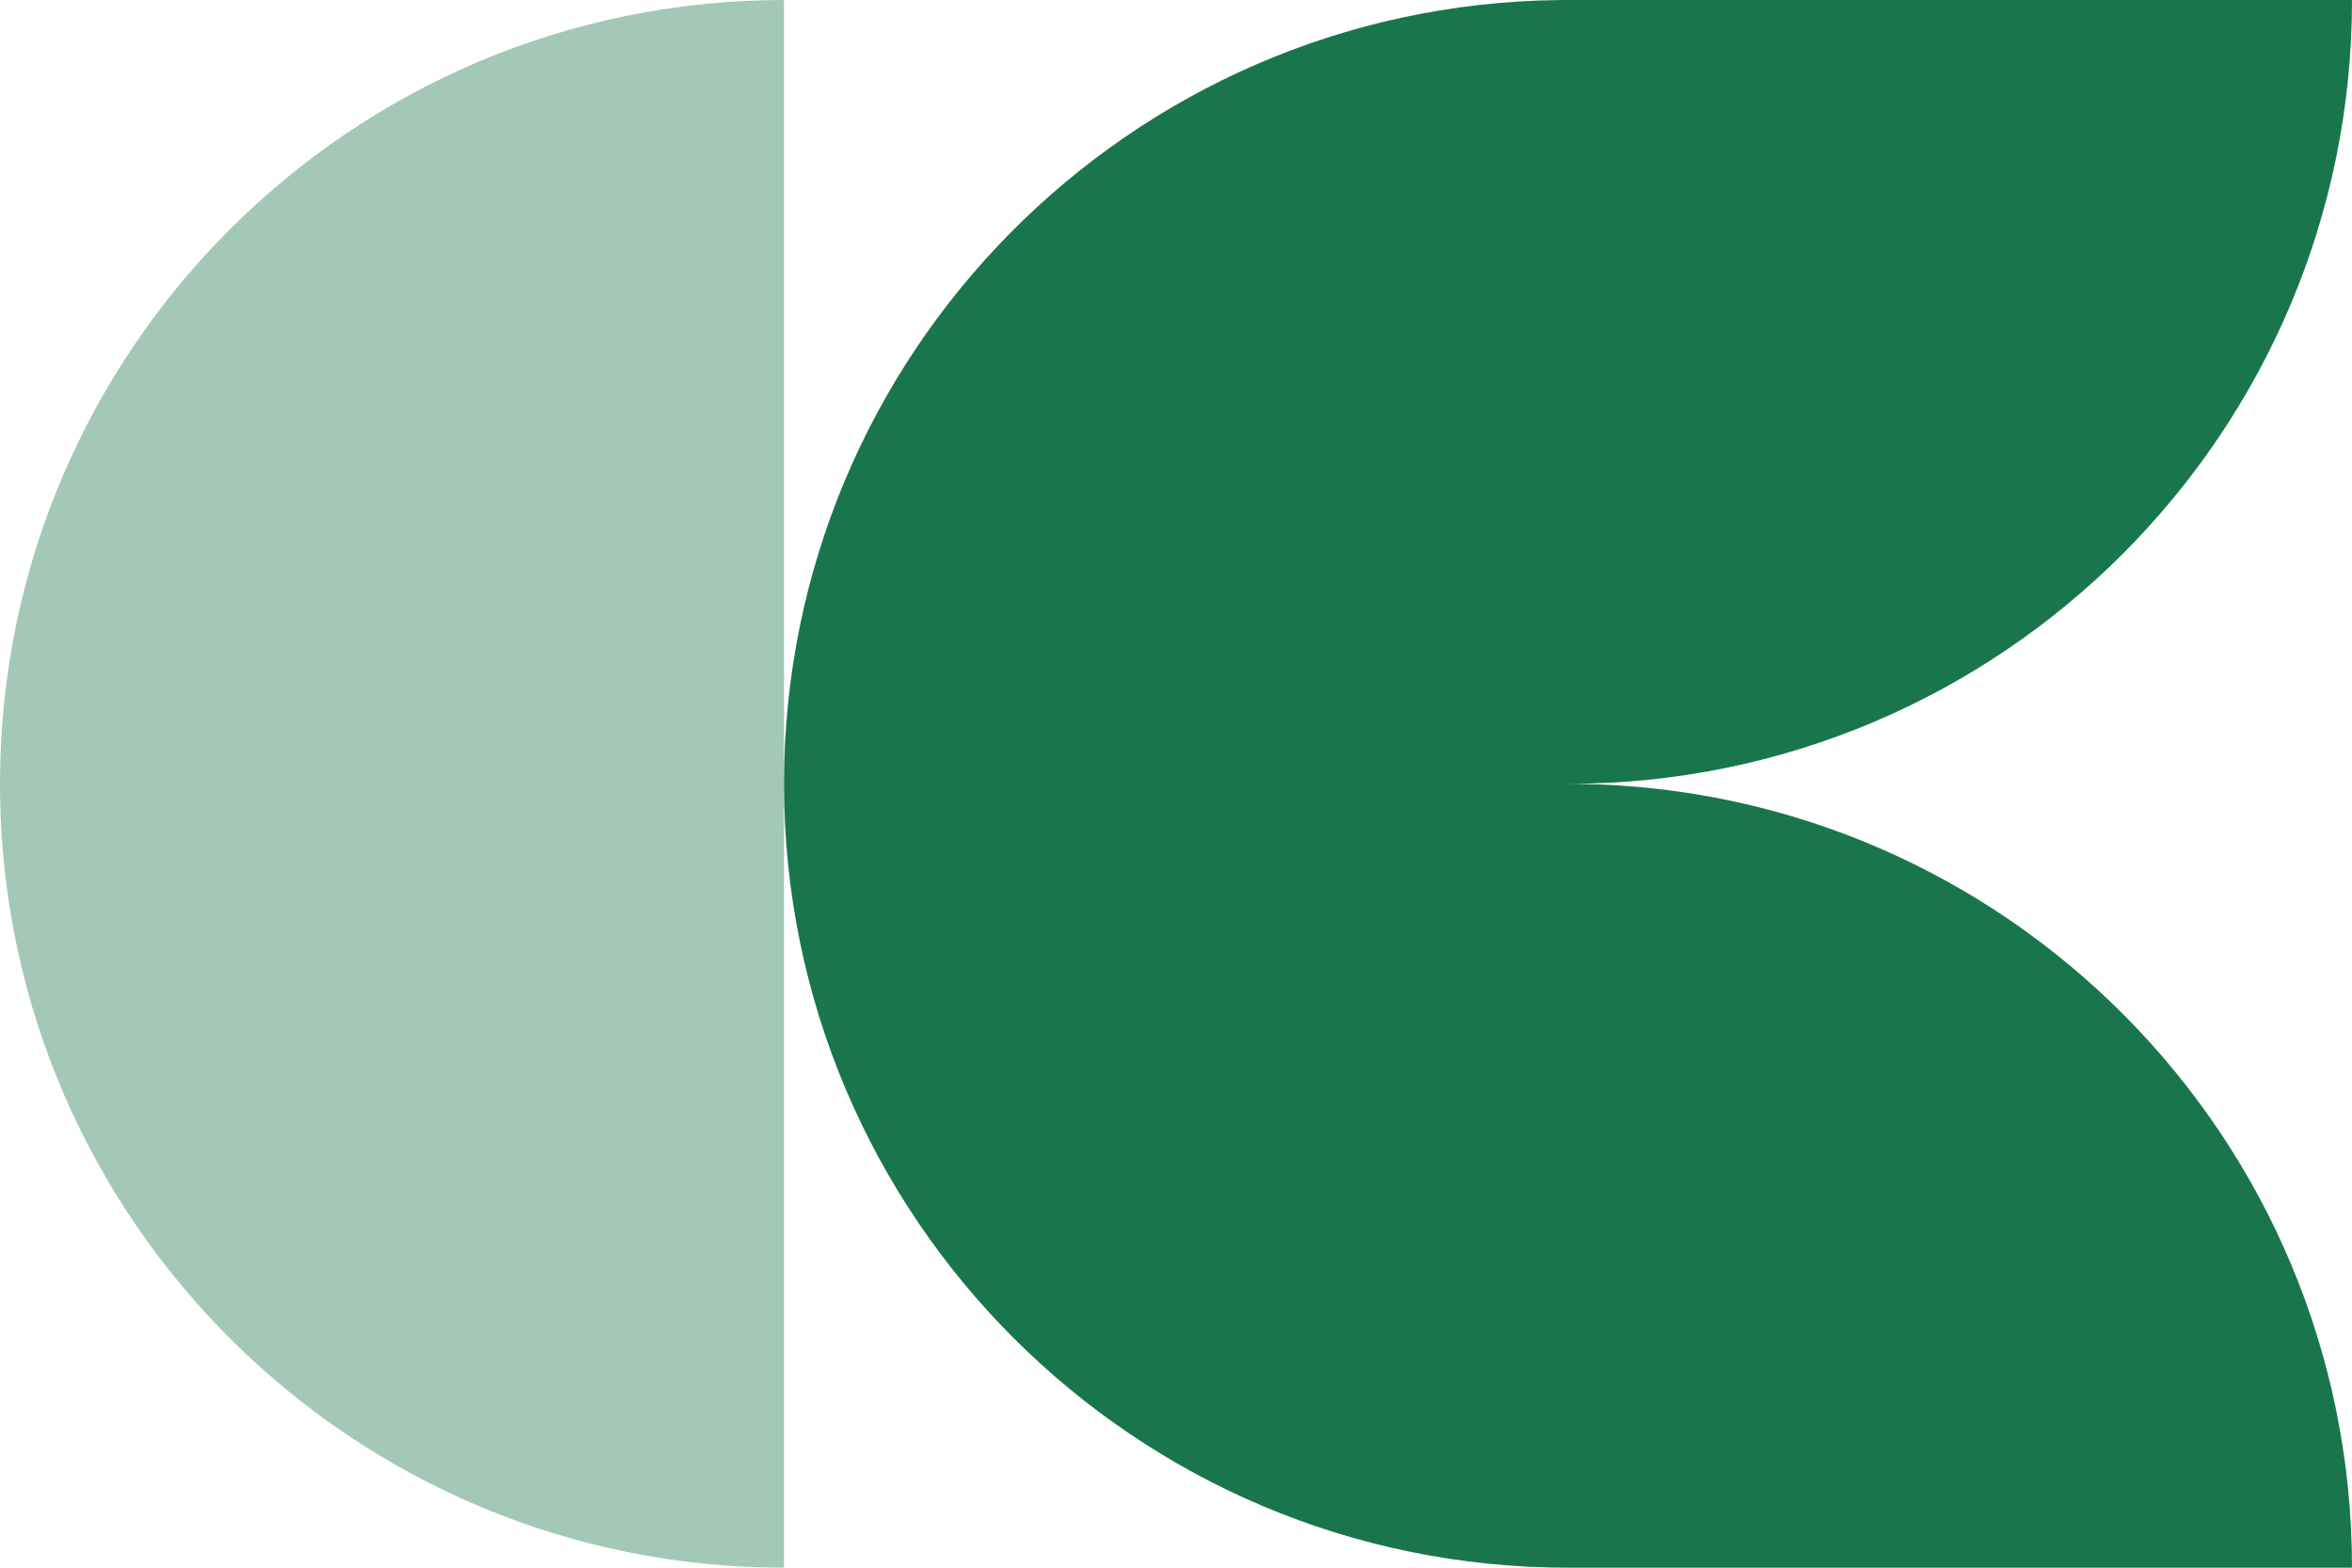
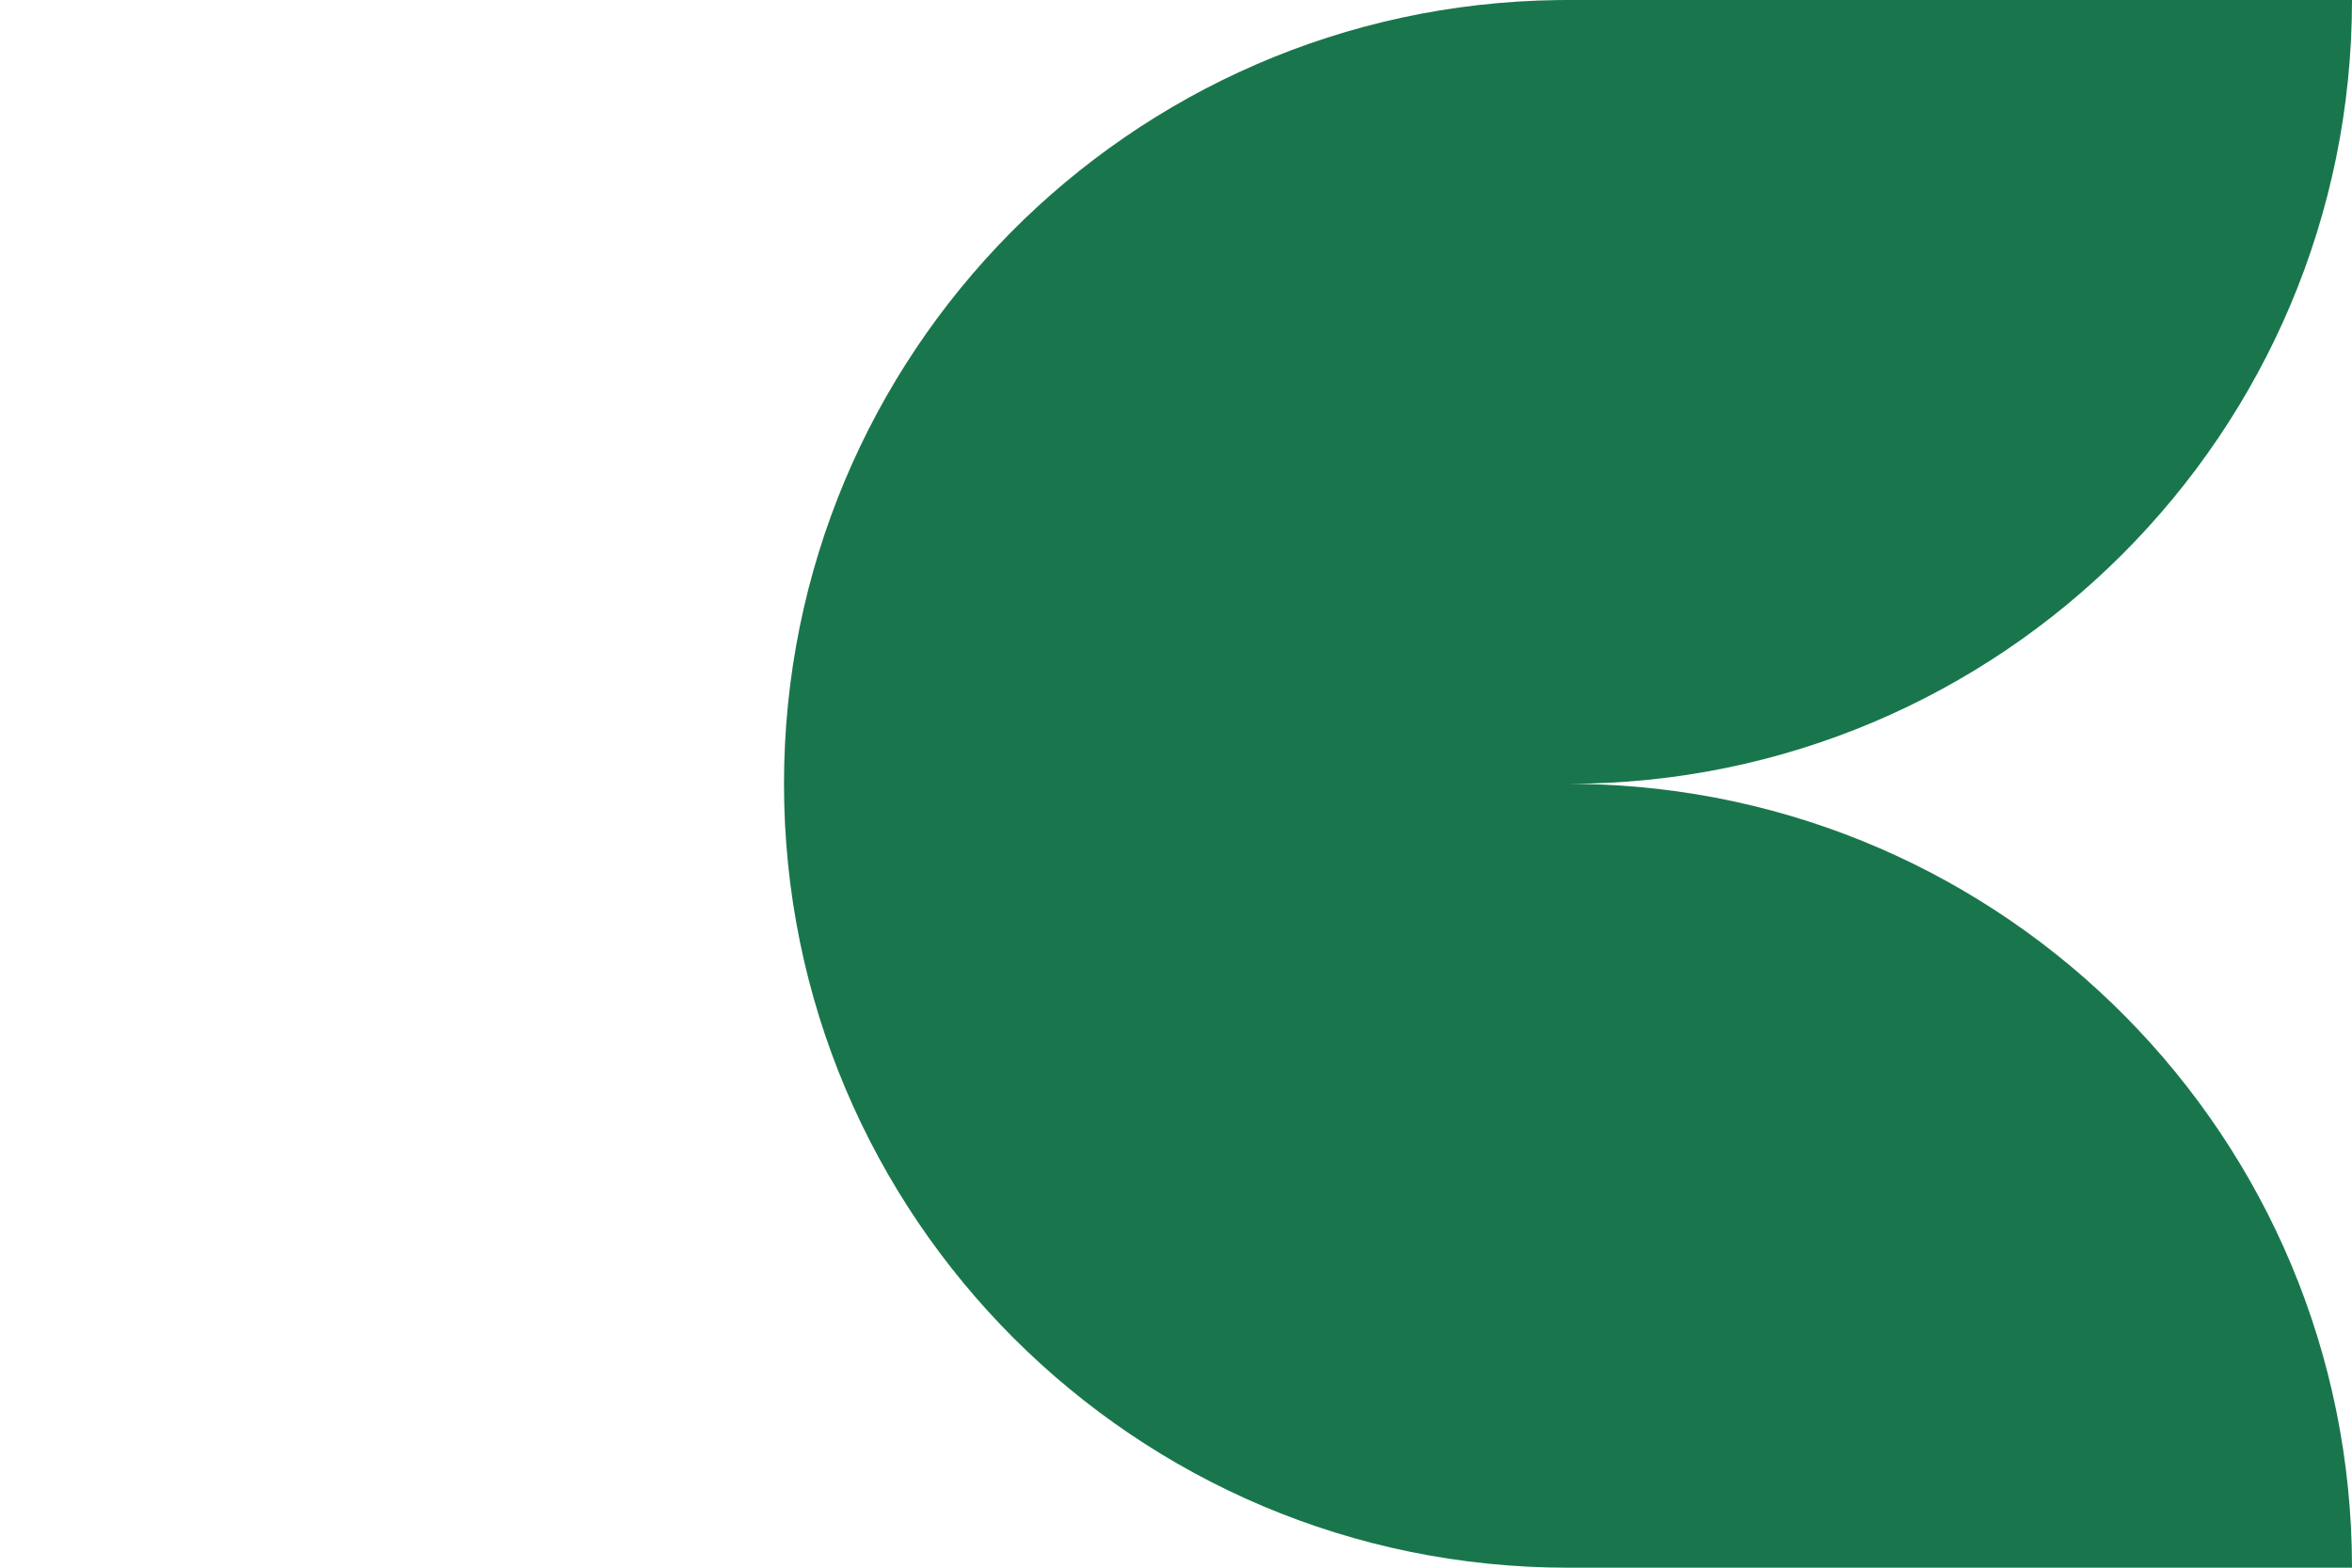
<svg xmlns="http://www.w3.org/2000/svg" width="300" height="200" viewBox="0 0 300 200" fill="none">
-   <path d="M100 200C45.205 200 0.7 155.923 0.008 101.292L8.74228e-06 100C2.42327e-05 44.774 44.774 -3.69976e-06 100 0L100 200Z" fill="#A3C8B7" />
-   <path d="M201.292 100.008C255.923 100.7 300 145.205 300 200L200 200C144.774 200 100 155.226 100 100C100 45.205 144.077 0.7 198.708 0.008L200 -8.74228e-06L300 0C300 55.226 255.226 100 200 100L201.292 100.008Z" fill="#19764C" />
+   <path d="M201.292 100.008C255.923 100.7 300 145.205 300 200L200 200C144.774 200 100 155.226 100 100C100 45.205 144.077 0.7 198.708 0.008L200 -8.74228e-06L300 0C300 55.226 255.226 100 200 100L201.292 100.008" fill="#19764C" />
</svg>